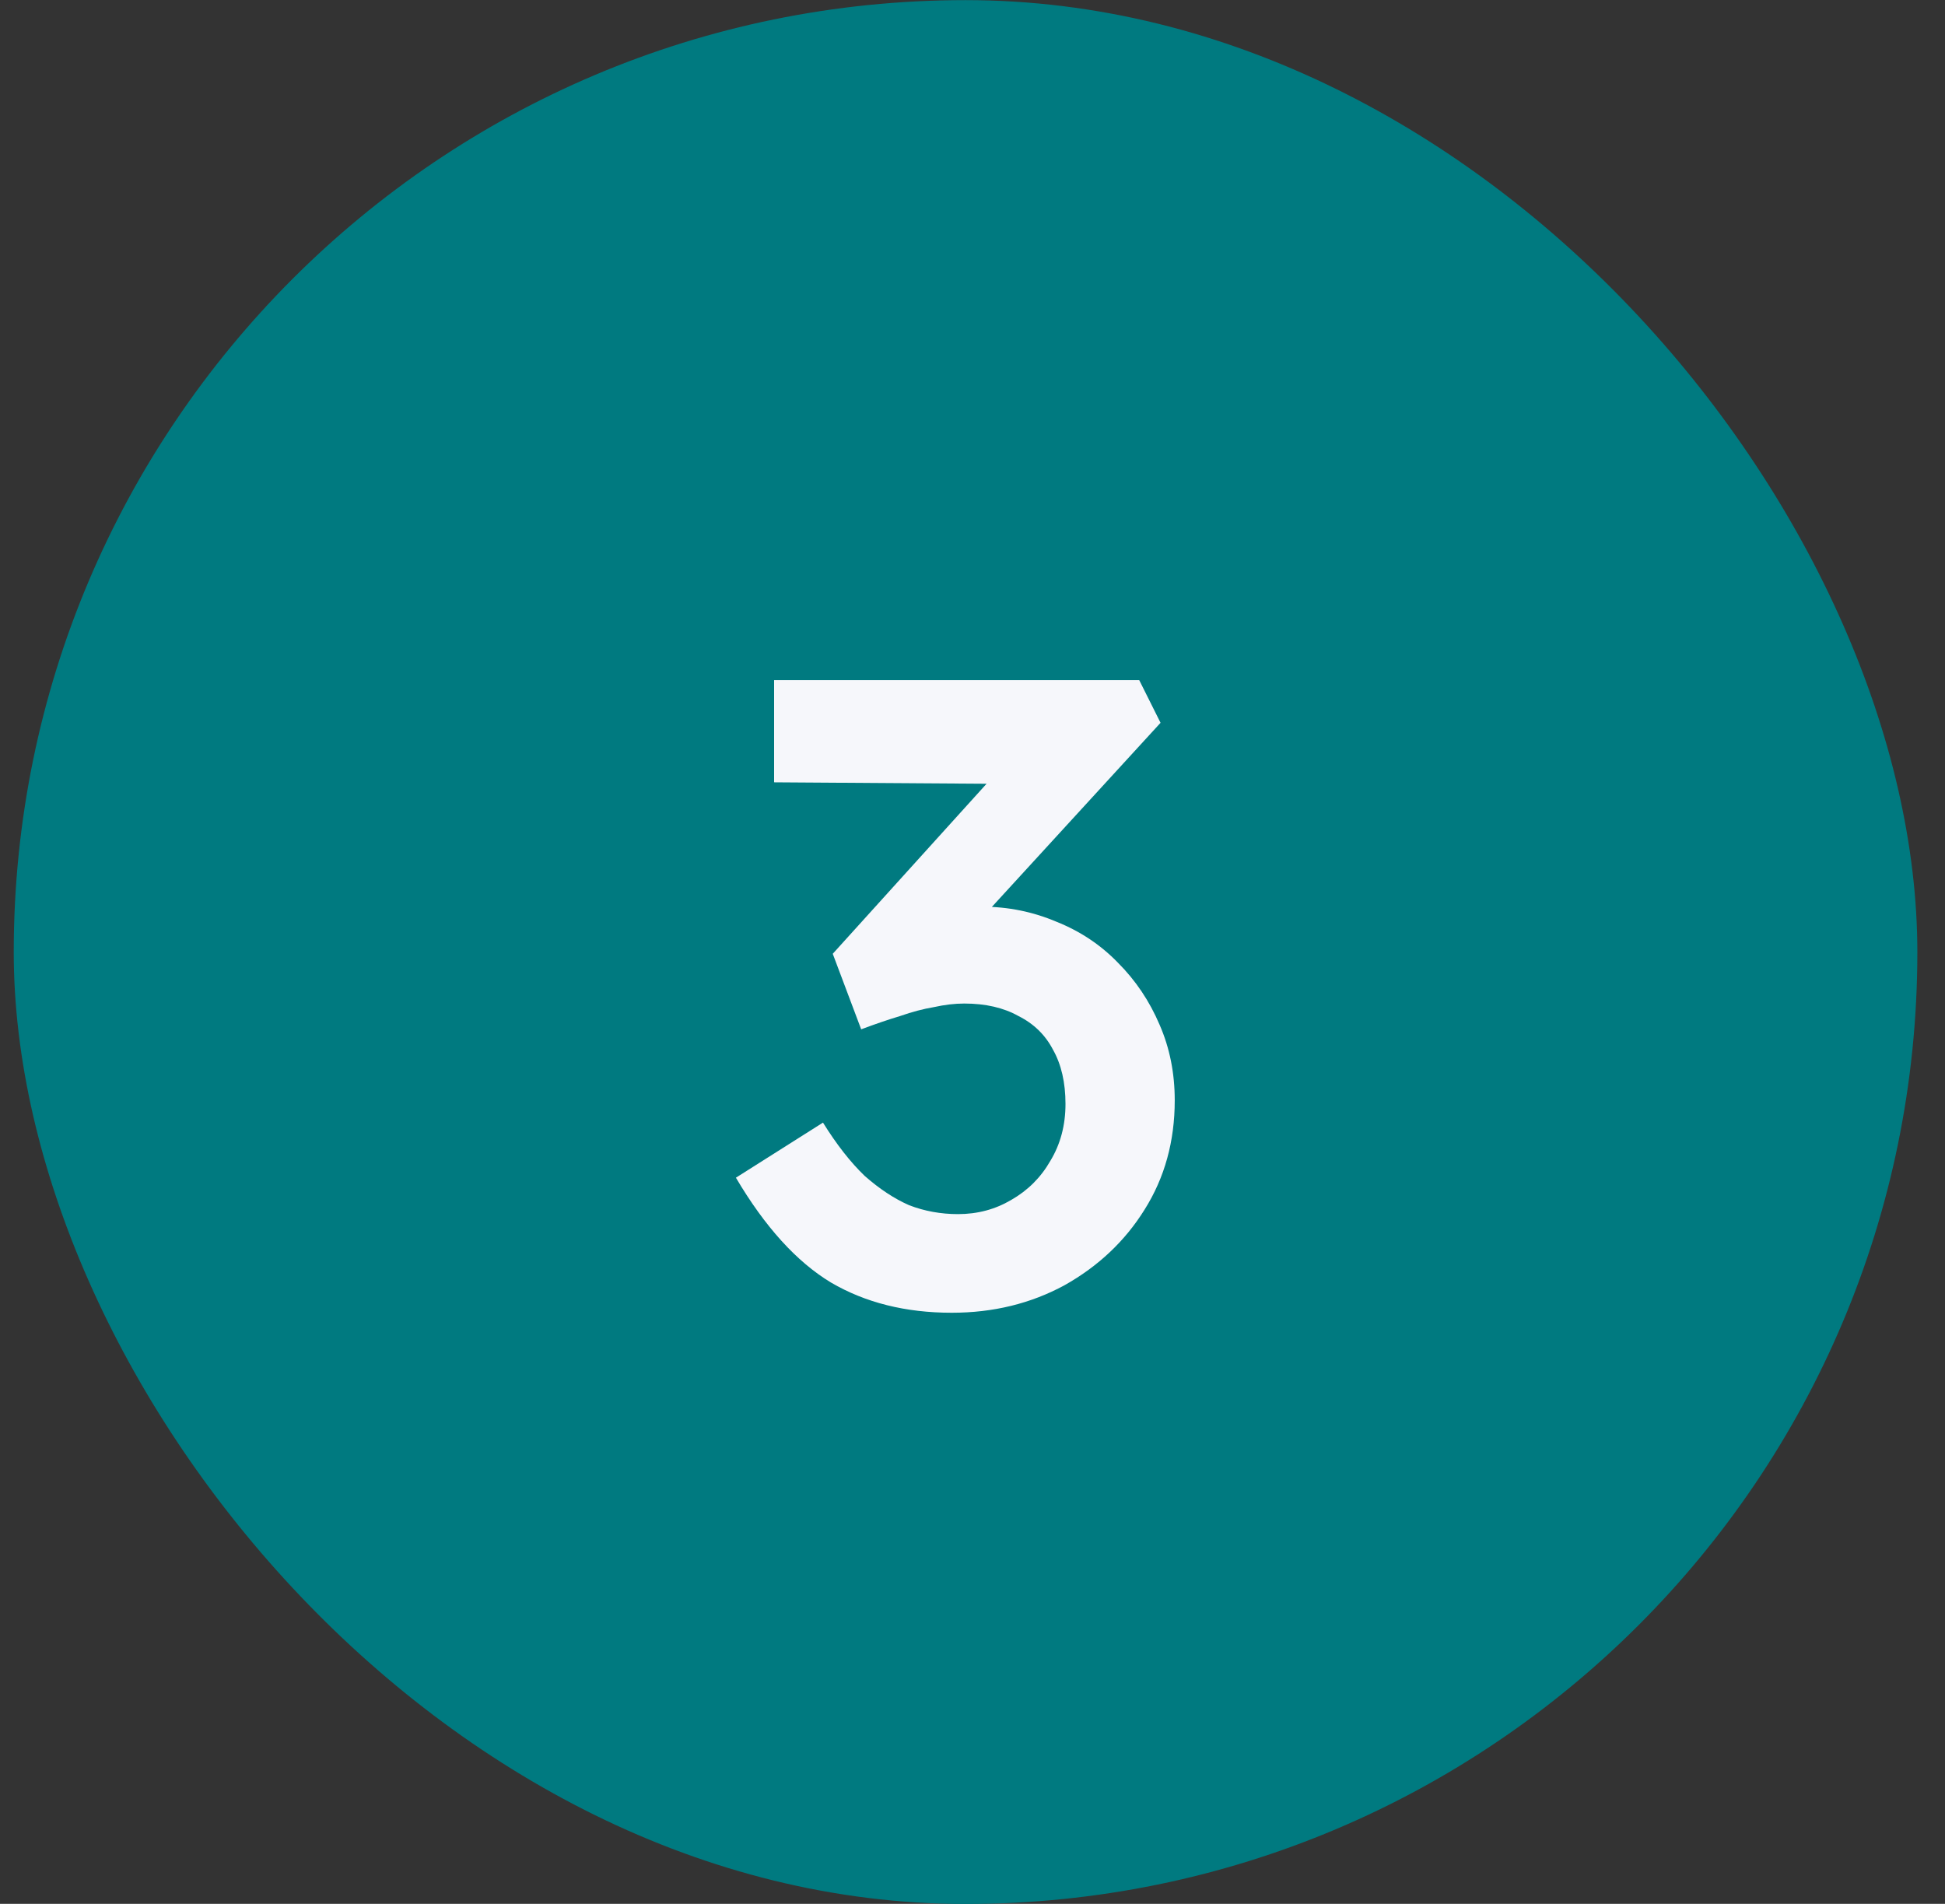
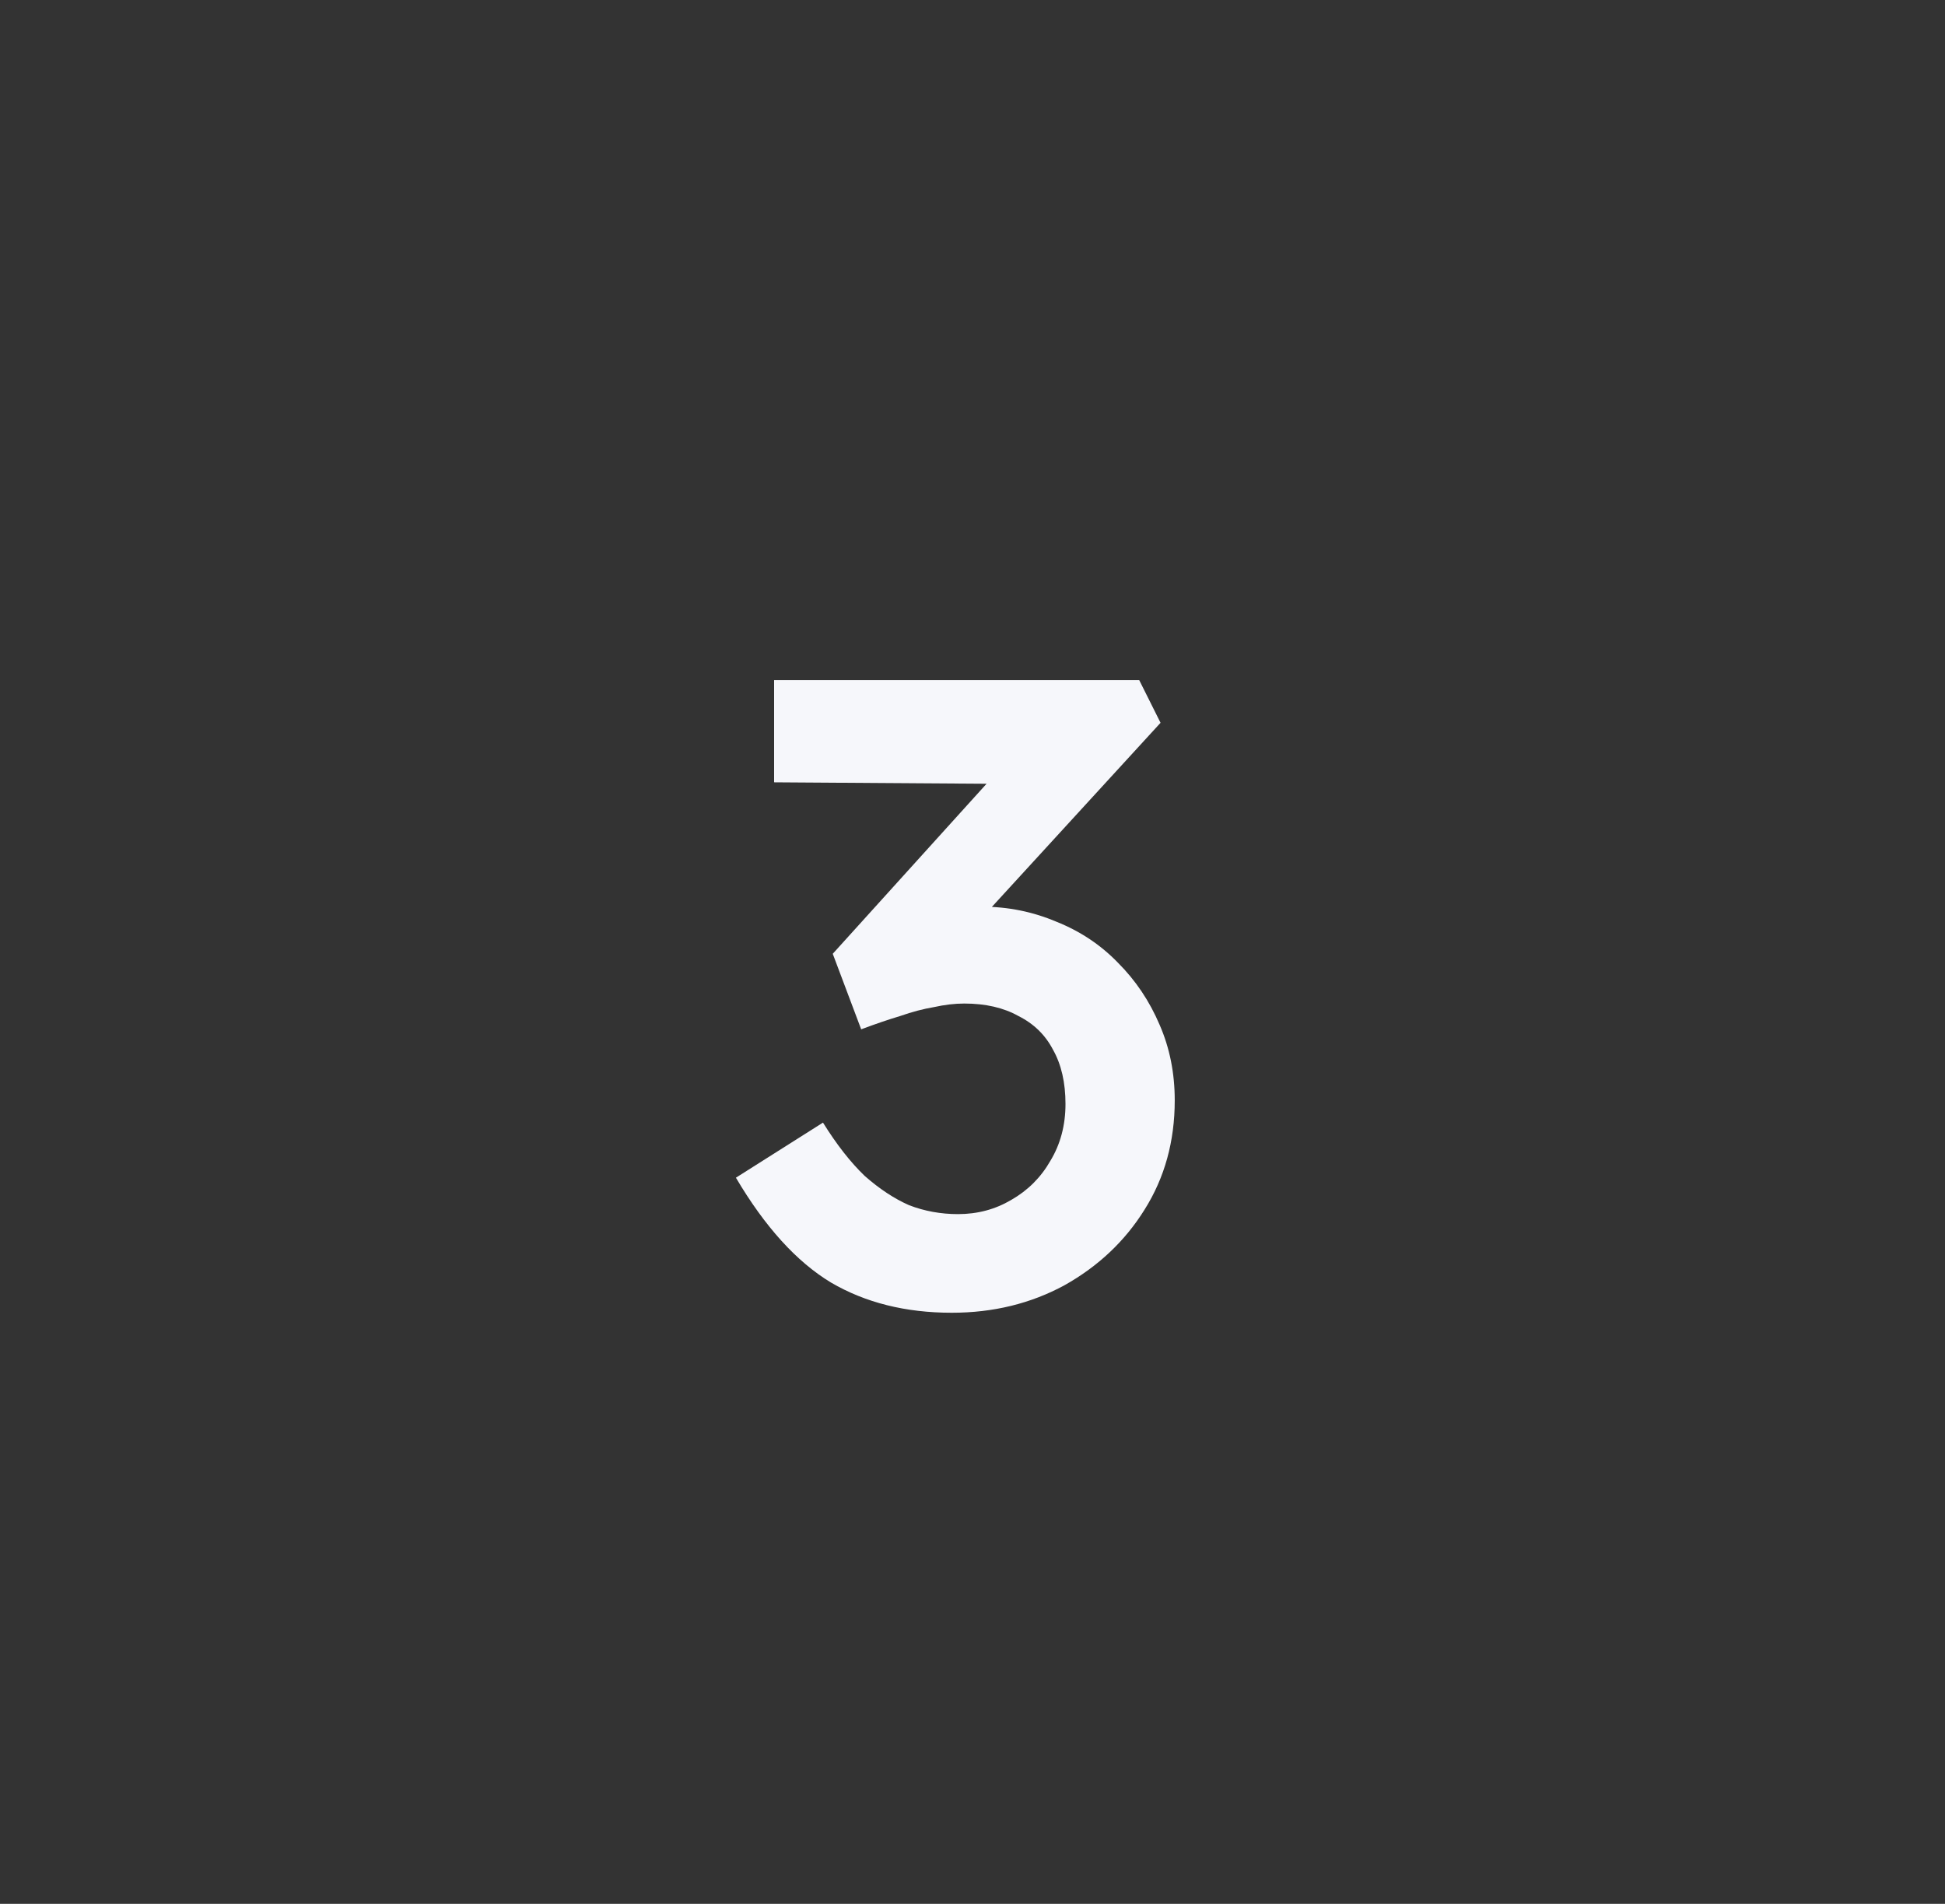
<svg xmlns="http://www.w3.org/2000/svg" width="47" height="46" viewBox="0 0 47 46" fill="none">
  <rect x="0" y="0" width="47" height="46" fill="#333333" stroke="none" />
-   <rect x="0.332" y="0.003" width="46" height="46" rx="23" fill="#007A80" />
  <path d="M22.999 31.718C21.883 31.718 20.91 31.474 20.08 30.988C19.25 30.487 18.484 29.643 17.783 28.455L19.887 27.124C20.216 27.653 20.552 28.083 20.895 28.412C21.253 28.727 21.611 28.963 21.969 29.12C22.341 29.263 22.735 29.335 23.149 29.335C23.622 29.335 24.051 29.22 24.438 28.991C24.838 28.762 25.153 28.448 25.382 28.047C25.625 27.646 25.747 27.188 25.747 26.673C25.747 26.158 25.647 25.721 25.446 25.364C25.26 25.006 24.981 24.734 24.609 24.548C24.252 24.348 23.815 24.247 23.3 24.247C23.071 24.247 22.828 24.276 22.57 24.333C22.312 24.376 22.04 24.448 21.754 24.548C21.468 24.634 21.153 24.741 20.81 24.87L20.123 23.045L24.395 18.323L25.039 18.945L18.706 18.902V16.433H27.529L28.044 17.464L23.107 22.852L22.463 22.144C22.577 22.086 22.763 22.036 23.021 21.993C23.293 21.936 23.529 21.907 23.729 21.907C24.359 21.907 24.96 22.029 25.532 22.272C26.105 22.501 26.599 22.831 27.014 23.26C27.443 23.689 27.779 24.19 28.022 24.762C28.266 25.321 28.387 25.929 28.387 26.587C28.387 27.575 28.144 28.455 27.657 29.228C27.185 29.986 26.541 30.594 25.726 31.052C24.91 31.496 24.001 31.718 22.999 31.718Z" fill="#F6F7FB" />
</svg>